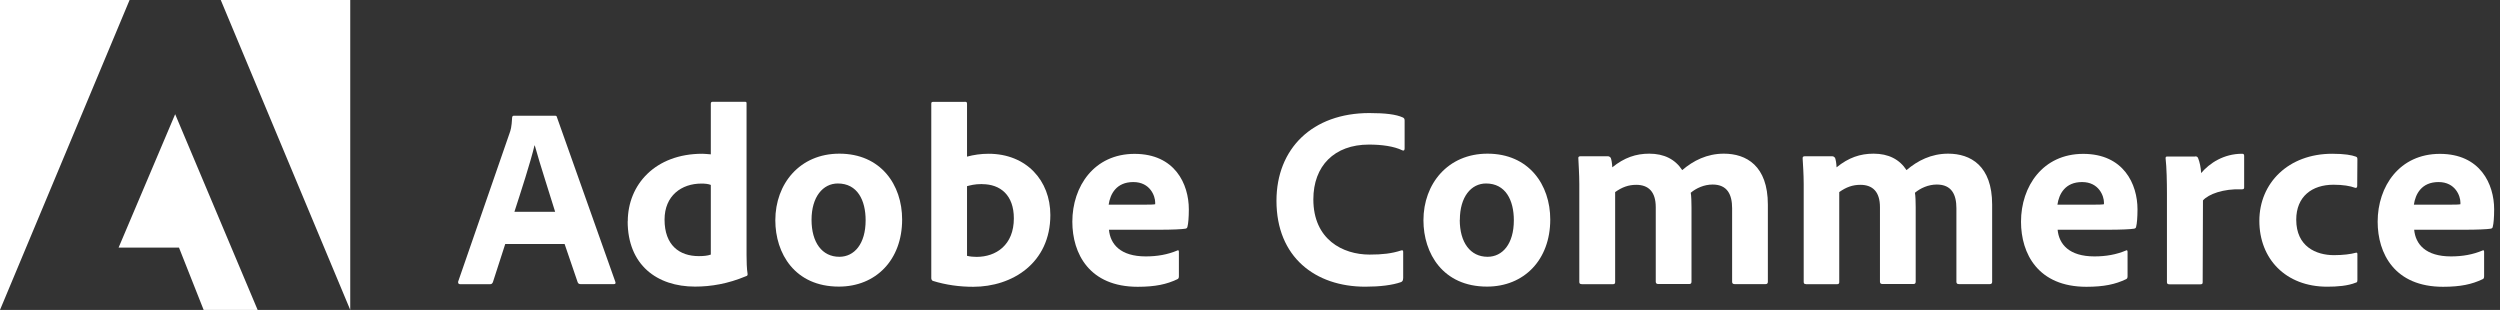
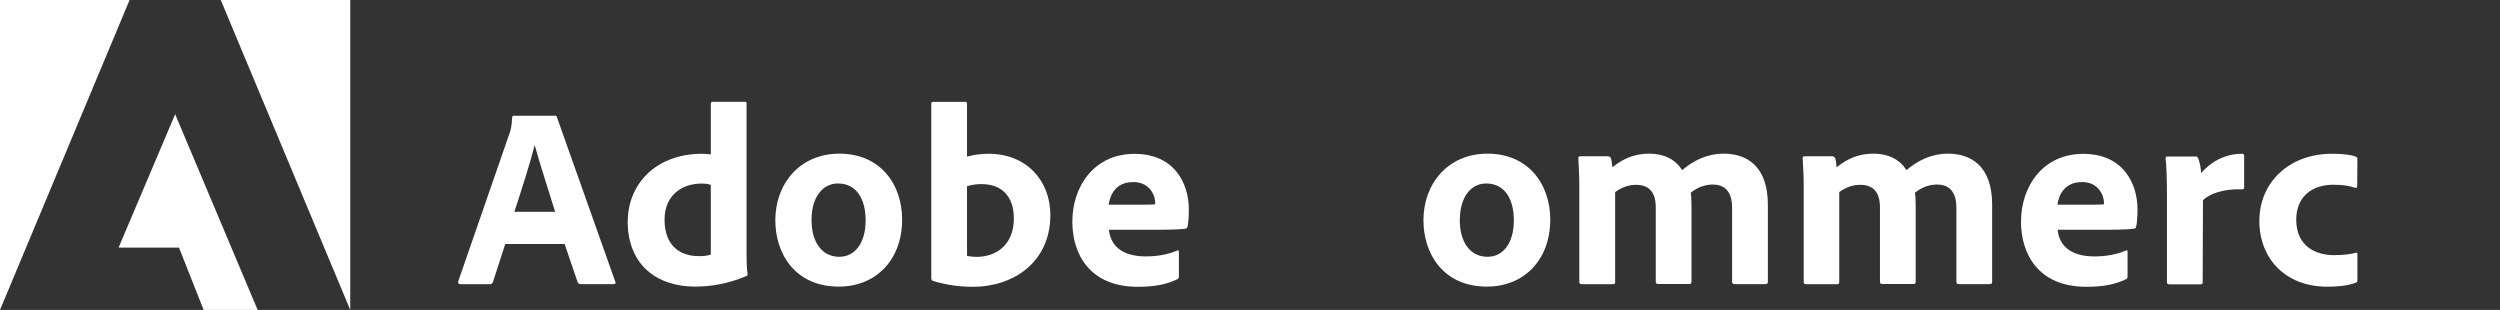
<svg xmlns="http://www.w3.org/2000/svg" width="242" height="30" viewBox="0 0 242 30" fill="none">
  <rect x="0" y="0" width="242" height="30" fill="#333333" stroke="none" />
  <g clip-path="url(#clip0_52_1079)">
    <path d="M0 30L12.544 0H0V30Z" fill="white" />
    <path d="M21.369 0H33.904V30L21.369 0Z" fill="white" />
    <path d="M16.956 11.055L24.94 30H19.713L17.326 23.968H11.48L16.956 11.055Z" fill="white" />
    <path d="M48.908 23.617L47.715 27.308C47.66 27.438 47.586 27.512 47.438 27.512H44.551C44.376 27.512 44.329 27.41 44.348 27.262L49.325 12.896C49.426 12.618 49.528 12.322 49.574 11.378C49.574 11.277 49.648 11.203 49.722 11.203H53.709C53.839 11.203 53.885 11.221 53.913 11.351L59.565 27.28C59.611 27.41 59.584 27.502 59.436 27.502H56.198C56.05 27.502 55.976 27.447 55.92 27.327L54.653 23.617H48.908ZM53.737 20.5C53.238 18.853 52.248 15.847 51.767 14.08H51.739C51.341 15.745 50.444 18.492 49.796 20.5H53.737Z" fill="white" />
    <path d="M60.768 21.434C60.768 17.872 63.432 14.884 67.983 14.884C68.187 14.884 68.427 14.912 68.807 14.94V10.028C68.807 9.898 68.881 9.852 68.982 9.852H72.118C72.248 9.852 72.266 9.907 72.266 10V24.709C72.266 25.282 72.285 26.031 72.368 26.522C72.368 26.651 72.35 26.697 72.192 26.744C70.472 27.465 68.834 27.743 67.28 27.743C63.599 27.743 60.758 25.652 60.758 21.415L60.768 21.434ZM68.807 17.9C68.557 17.798 68.233 17.77 67.891 17.77C65.976 17.77 64.329 18.936 64.329 21.258C64.329 23.728 65.754 24.792 67.641 24.792C68.067 24.792 68.464 24.764 68.807 24.644V17.891V17.9Z" fill="white" />
    <path d="M87.327 21.249C87.327 25.162 84.783 27.743 81.203 27.743C76.938 27.743 75.051 24.533 75.051 21.323C75.051 17.789 77.419 14.875 81.249 14.875C85.264 14.875 87.327 17.891 87.327 21.249ZM78.557 21.277C78.557 23.469 79.575 24.857 81.249 24.857C82.692 24.857 83.793 23.617 83.793 21.323C83.793 19.38 82.997 17.761 81.101 17.761C79.658 17.761 78.557 19.056 78.557 21.277Z" fill="white" />
    <path d="M93.358 9.852C93.561 9.852 93.608 9.88 93.608 10.055V15.162C94.255 14.986 94.958 14.884 95.698 14.884C99.352 14.884 101.674 17.474 101.674 20.814C101.674 25.467 97.983 27.761 94.209 27.761C92.886 27.761 91.573 27.585 90.296 27.188C90.222 27.16 90.148 27.04 90.148 26.938V10.037C90.148 9.907 90.194 9.861 90.324 9.861H93.358V9.852ZM95.079 17.817C94.283 17.817 93.931 17.946 93.608 18.02V24.764C93.904 24.838 94.237 24.866 94.533 24.866C96.42 24.866 98.141 23.719 98.141 21.138C98.141 18.871 96.818 17.826 95.079 17.826V17.817Z" fill="white" />
    <path d="M107.345 22.23C107.475 23.645 108.464 24.82 110.907 24.82C112.026 24.82 113.025 24.644 113.969 24.246C114.043 24.191 114.117 24.228 114.117 24.376V26.744C114.117 26.92 114.061 26.994 113.941 27.04C112.942 27.512 111.85 27.761 110.129 27.761C105.449 27.761 103.802 24.551 103.802 21.462C103.802 18.03 105.92 14.894 109.824 14.894C113.728 14.894 115.079 17.808 115.079 20.268C115.079 21.045 115.023 21.665 114.949 21.933C114.921 22.063 114.875 22.109 114.746 22.137C114.422 22.192 113.478 22.239 112.183 22.239H107.327L107.345 22.23ZM110.574 19.815C111.369 19.815 111.721 19.797 111.822 19.769V19.593C111.822 19.001 111.351 17.623 109.704 17.623C108.057 17.623 107.465 18.788 107.317 19.815H110.583H110.574Z" fill="white" />
-     <path d="M135.819 26.957C135.819 27.132 135.763 27.253 135.615 27.308C134.792 27.604 133.552 27.752 132.155 27.752C127.327 27.752 123.562 24.894 123.562 19.436C123.562 14.376 127.049 10.944 132.553 10.944C134.117 10.944 135.143 11.073 135.791 11.369C135.92 11.425 135.967 11.517 135.967 11.665V14.376C135.967 14.598 135.837 14.598 135.745 14.551C134.921 14.154 133.756 13.996 132.507 13.996C129.167 13.996 127.132 16.059 127.132 19.297C127.132 23.182 129.972 24.644 132.581 24.644C133.802 24.644 134.718 24.542 135.624 24.246C135.754 24.2 135.828 24.228 135.828 24.376V26.947L135.819 26.957Z" fill="white" />
    <path d="M150.065 21.249C150.065 25.162 147.521 27.743 143.941 27.743C139.676 27.743 137.789 24.533 137.789 21.323C137.789 17.789 140.157 14.875 143.987 14.875C148.002 14.875 150.065 17.891 150.065 21.249ZM141.304 21.277C141.304 23.469 142.322 24.857 143.996 24.857C145.439 24.857 146.54 23.617 146.54 21.323C146.54 19.38 145.745 17.761 143.848 17.761C142.405 17.761 141.314 19.056 141.314 21.277H141.304Z" fill="white" />
    <path d="M153.099 27.502C152.923 27.502 152.877 27.428 152.877 27.28V17.817C152.877 16.901 152.803 15.828 152.784 15.347C152.757 15.199 152.831 15.125 152.988 15.125H155.624C155.772 15.125 155.828 15.18 155.92 15.273C155.994 15.476 156.05 15.791 156.068 16.198C157.234 15.254 158.363 14.875 159.648 14.875C161.092 14.875 162.155 15.421 162.84 16.466C163.913 15.55 165.227 14.875 166.873 14.875C169.038 14.875 171.129 16.041 171.129 19.806V27.28C171.129 27.428 171.055 27.502 170.907 27.502H167.919C167.743 27.502 167.669 27.428 167.669 27.28V20.157C167.669 18.862 167.225 17.863 165.782 17.863C164.958 17.863 164.191 18.215 163.663 18.659C163.719 18.936 163.737 19.575 163.737 20.055V27.271C163.737 27.401 163.682 27.493 163.534 27.493H160.527C160.379 27.493 160.277 27.438 160.277 27.271V20.055C160.277 18.566 159.574 17.891 158.39 17.891C157.641 17.891 157.021 18.113 156.346 18.594V27.308C156.346 27.438 156.3 27.512 156.124 27.512H153.108L153.099 27.502Z" fill="white" />
    <path d="M174.82 27.502C174.644 27.502 174.598 27.428 174.598 27.28V17.817C174.598 16.901 174.524 15.828 174.496 15.347C174.477 15.199 174.551 15.125 174.699 15.125H177.336C177.484 15.125 177.539 15.18 177.632 15.273C177.706 15.476 177.761 15.791 177.78 16.198C178.945 15.254 180.065 14.875 181.36 14.875C182.803 14.875 183.867 15.421 184.551 16.466C185.624 15.55 186.938 14.875 188.585 14.875C190.749 14.875 192.84 16.041 192.84 19.806V27.28C192.84 27.428 192.766 27.502 192.618 27.502H189.63C189.454 27.502 189.38 27.428 189.38 27.28V20.157C189.38 18.862 188.936 17.863 187.484 17.863C186.66 17.863 185.893 18.215 185.365 18.659C185.421 18.936 185.439 19.575 185.439 20.055V27.271C185.439 27.401 185.384 27.493 185.236 27.493H182.229C182.081 27.493 181.98 27.438 181.98 27.271V20.055C181.98 18.566 181.277 17.891 180.083 17.891C179.334 17.891 178.714 18.113 178.039 18.594V27.308C178.039 27.438 177.993 27.512 177.817 27.512H174.801L174.82 27.502Z" fill="white" />
    <path d="M199.177 22.23C199.306 23.645 200.296 24.82 202.738 24.82C203.858 24.82 204.857 24.644 205.8 24.246C205.874 24.191 205.948 24.228 205.948 24.376V26.744C205.948 26.92 205.893 26.994 205.772 27.04C204.773 27.512 203.682 27.761 201.961 27.761C197.28 27.761 195.634 24.551 195.634 21.462C195.634 18.03 197.752 14.894 201.656 14.894C205.56 14.894 206.91 17.808 206.91 20.268C206.91 21.045 206.855 21.665 206.781 21.933C206.762 22.063 206.707 22.109 206.577 22.137C206.253 22.192 205.31 22.239 204.015 22.239H199.158L199.177 22.23ZM202.414 19.815C203.21 19.815 203.562 19.797 203.663 19.769V19.593C203.663 19.001 203.191 17.623 201.545 17.623C199.898 17.623 199.306 18.788 199.158 19.815H202.424H202.414Z" fill="white" />
    <path d="M212.498 15.134C212.673 15.134 212.747 15.208 212.794 15.356C212.923 15.68 213.044 16.207 213.071 16.753C213.895 15.782 215.264 14.884 217.031 14.884C217.179 14.884 217.234 14.94 217.234 15.088V18.15C217.234 18.279 217.179 18.326 217.012 18.326C215.217 18.252 213.774 18.797 213.247 19.399L213.219 27.317C213.219 27.465 213.173 27.521 212.997 27.521H210.009C209.806 27.521 209.76 27.447 209.76 27.299V18.714C209.76 17.641 209.732 16.207 209.63 15.328C209.63 15.199 209.658 15.153 209.778 15.153H212.498V15.134Z" fill="white" />
    <path d="M228.187 27.151C228.187 27.28 228.168 27.327 228.057 27.354C227.262 27.678 226.235 27.752 225.273 27.752C221.24 27.752 218.705 25.042 218.705 21.378C218.705 17.715 221.517 14.884 225.754 14.884C226.975 14.884 227.65 15.014 228.048 15.162C228.178 15.208 228.196 15.291 228.196 15.439L228.178 18.002C228.178 18.178 228.076 18.205 227.974 18.178C227.502 18.002 226.808 17.882 225.883 17.882C223.793 17.882 222.276 19.029 222.276 21.267C222.276 23.858 224.19 24.699 225.93 24.699C226.799 24.699 227.576 24.598 227.993 24.477C228.141 24.422 228.196 24.477 228.196 24.579V27.169L228.187 27.151Z" fill="white" />
-     <path d="M233.691 22.23C233.82 23.645 234.81 24.82 237.253 24.82C238.372 24.82 239.371 24.644 240.314 24.246C240.388 24.191 240.462 24.228 240.462 24.376V26.744C240.462 26.92 240.416 26.994 240.287 27.04C239.288 27.512 238.196 27.761 236.485 27.761C231.804 27.761 230.157 24.551 230.157 21.462C230.157 18.03 232.276 14.894 236.179 14.894C240.083 14.894 241.434 17.808 241.434 20.268C241.434 21.045 241.378 21.665 241.304 21.933C241.286 22.063 241.23 22.109 241.101 22.137C240.777 22.192 239.833 22.239 238.538 22.239H233.682L233.691 22.23ZM236.919 19.815C237.715 19.815 238.067 19.797 238.168 19.769V19.593C238.168 19.001 237.697 17.623 236.05 17.623C234.403 17.623 233.811 18.788 233.663 19.815H236.929H236.919Z" fill="white" />
  </g>
  <defs>
    <clipPath id="clip0_52_1079">
      <rect width="241.443" height="30" fill="white" />
    </clipPath>
  </defs>
</svg>